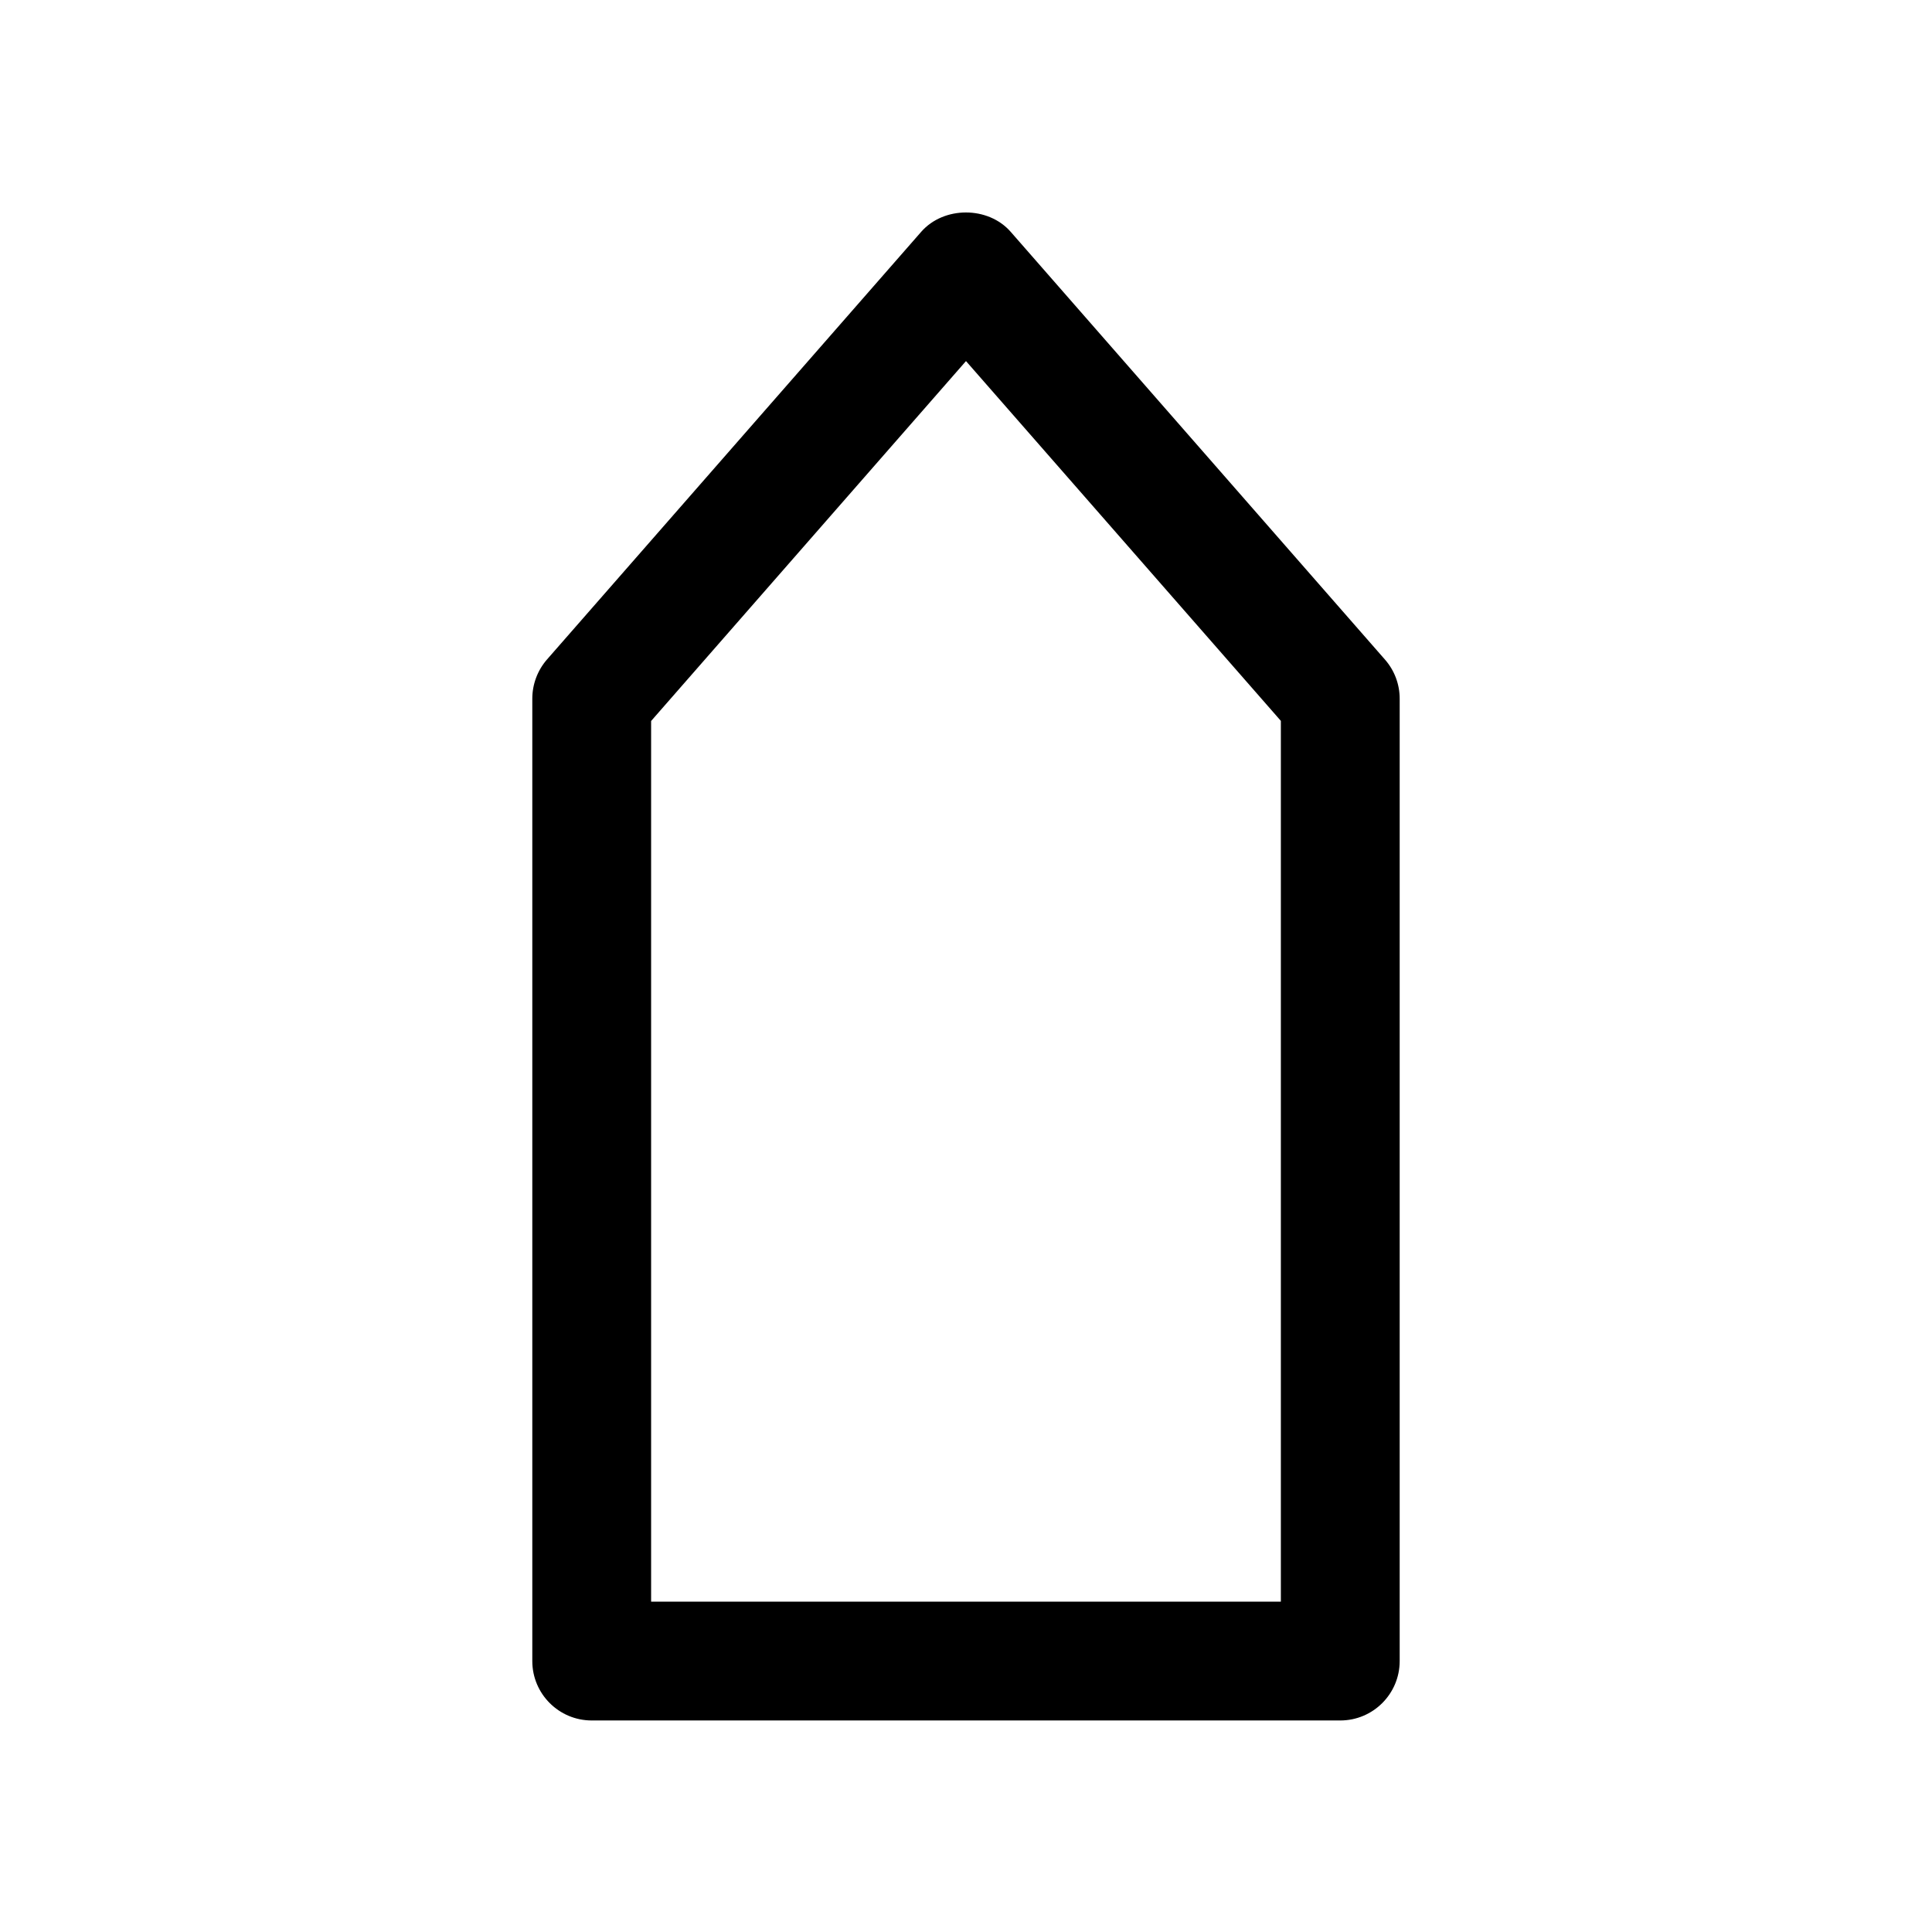
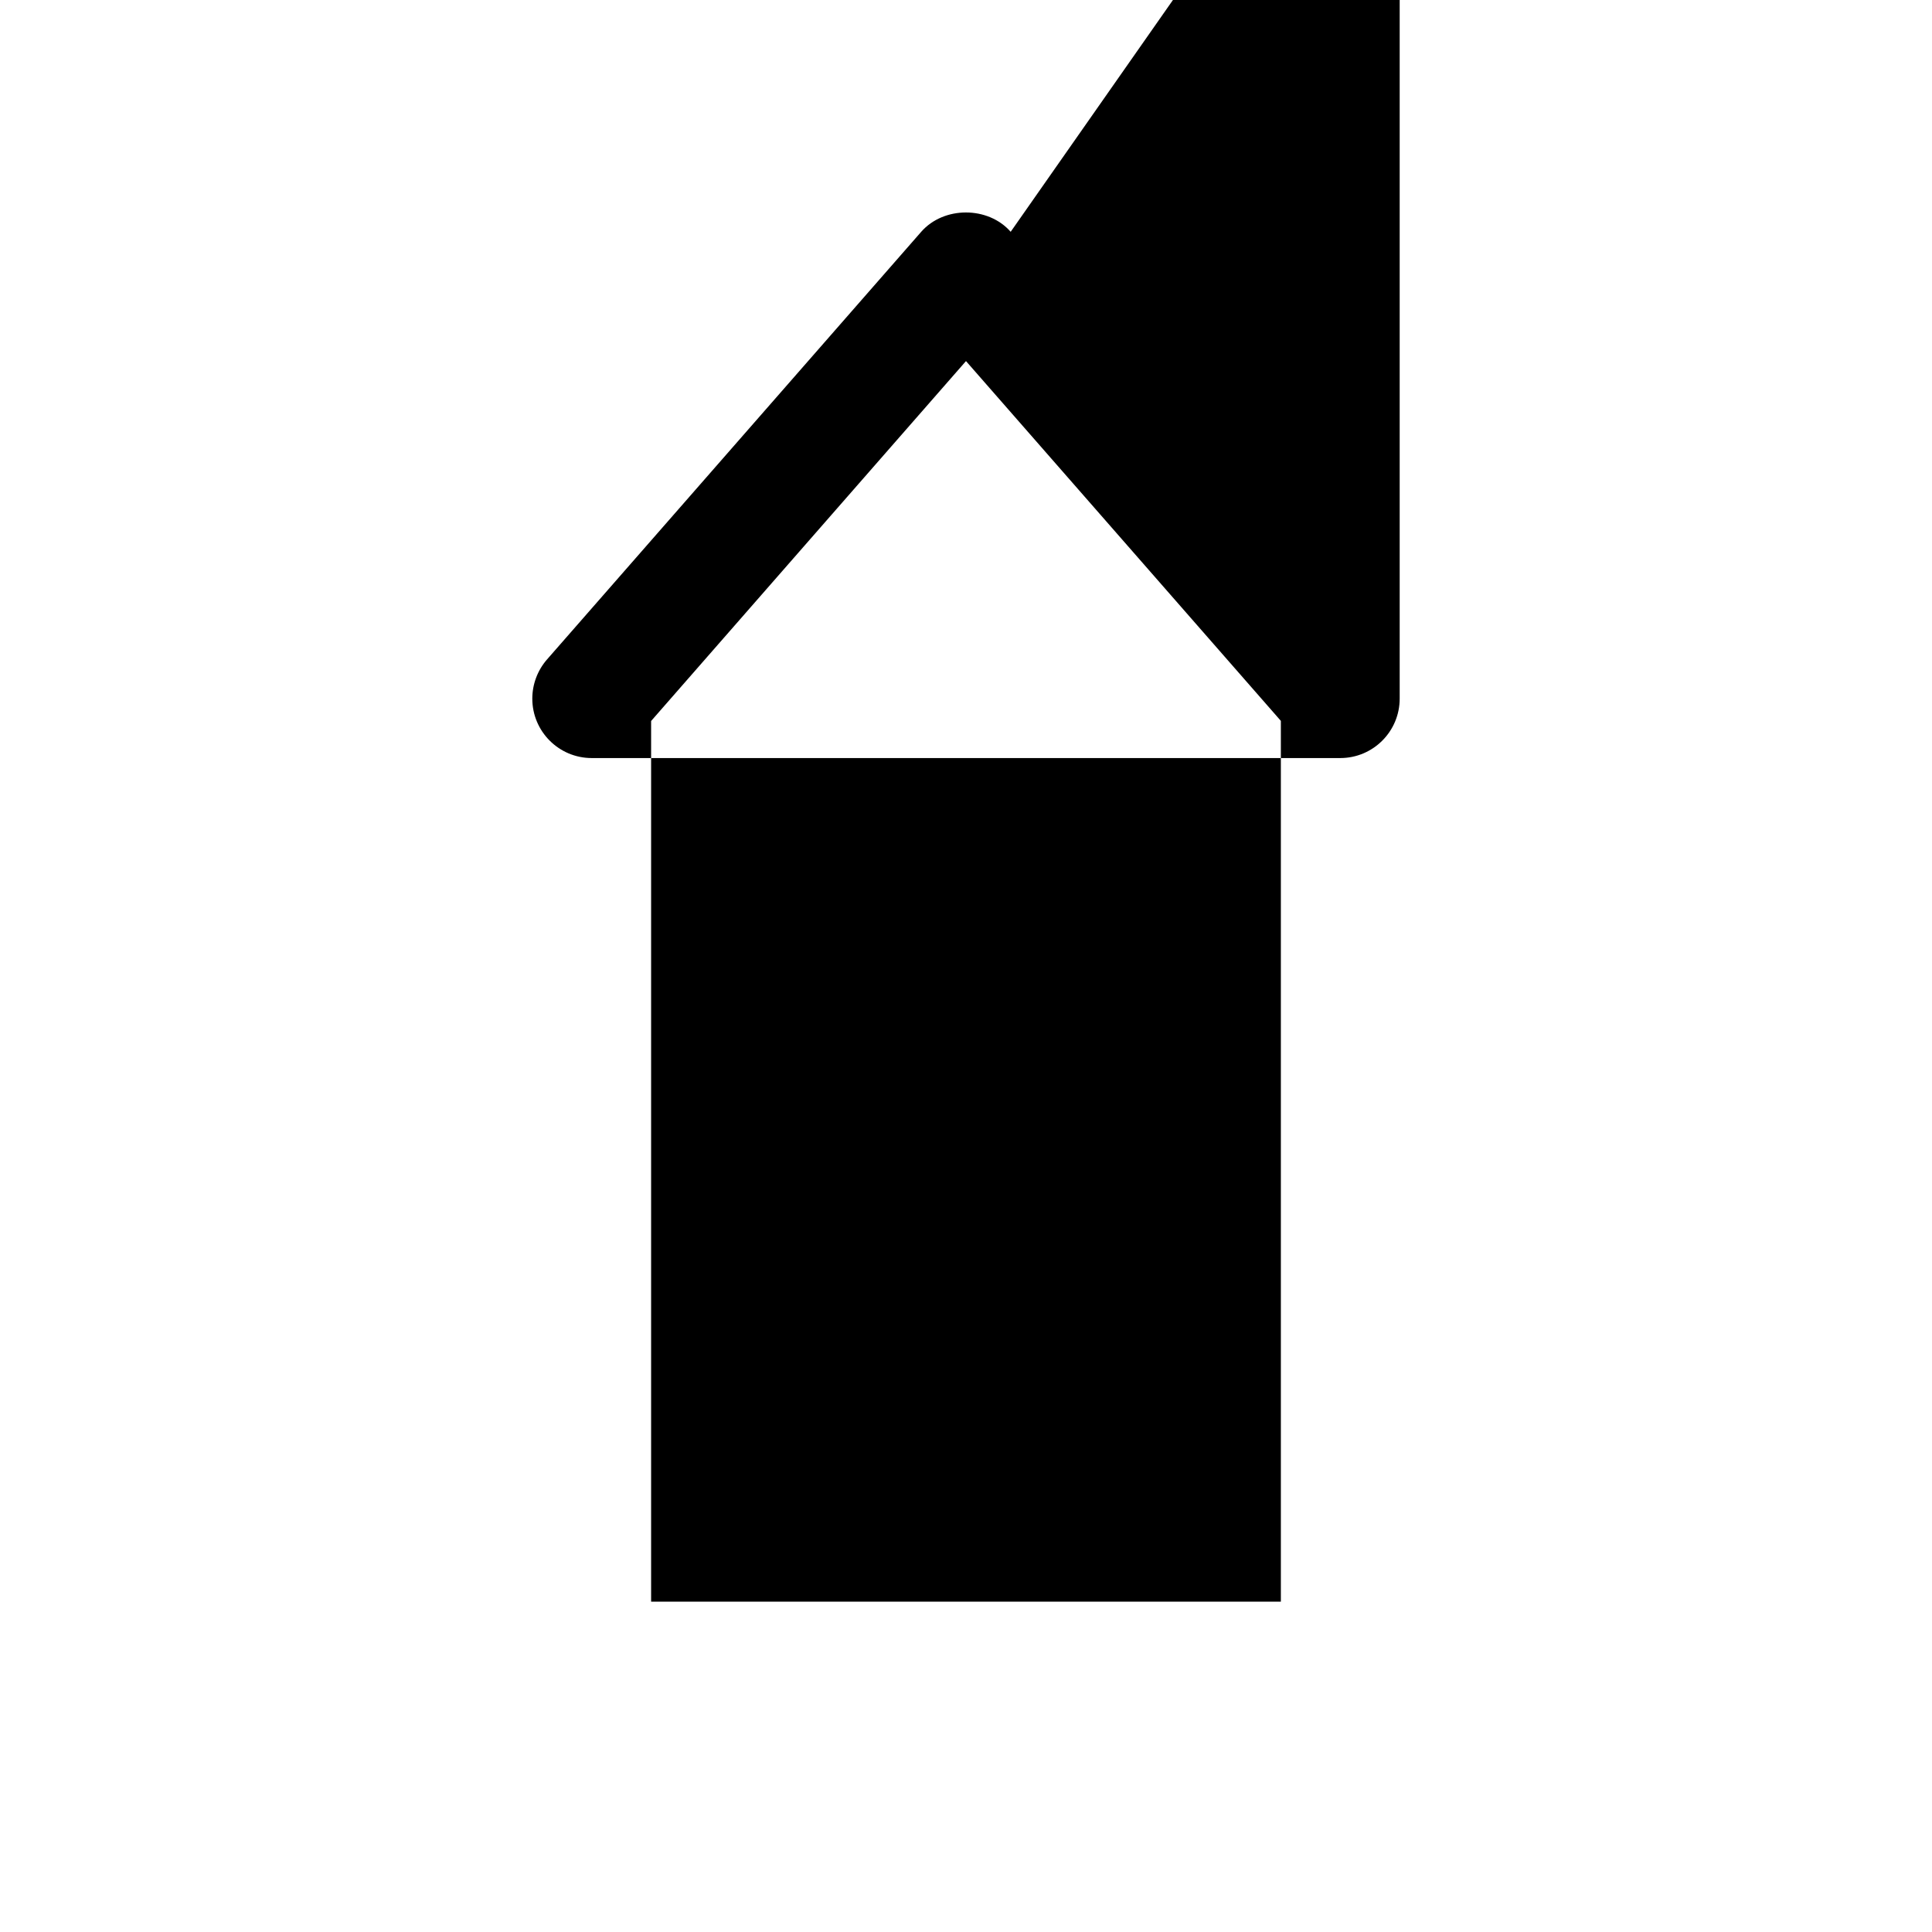
<svg xmlns="http://www.w3.org/2000/svg" fill="#000000" width="800px" height="800px" version="1.1" viewBox="144 144 512 512">
-   <path d="m411.84 205.43c-5.984-6.832-17.727-6.832-23.711 0l-99.188 113.36c-2.488 2.867-3.875 6.551-3.875 10.359v255.05c0 8.691 7.055 15.742 15.742 15.742h198.38c8.691 0 15.742-7.055 15.742-15.742v-255.05c0-3.809-1.387-7.496-3.906-10.359zm71.602 363.03h-166.89v-233.39l83.445-95.379 83.445 95.348z" />
+   <path d="m411.84 205.43c-5.984-6.832-17.727-6.832-23.711 0l-99.188 113.36c-2.488 2.867-3.875 6.551-3.875 10.359c0 8.691 7.055 15.742 15.742 15.742h198.38c8.691 0 15.742-7.055 15.742-15.742v-255.05c0-3.809-1.387-7.496-3.906-10.359zm71.602 363.03h-166.89v-233.39l83.445-95.379 83.445 95.348z" />
</svg>